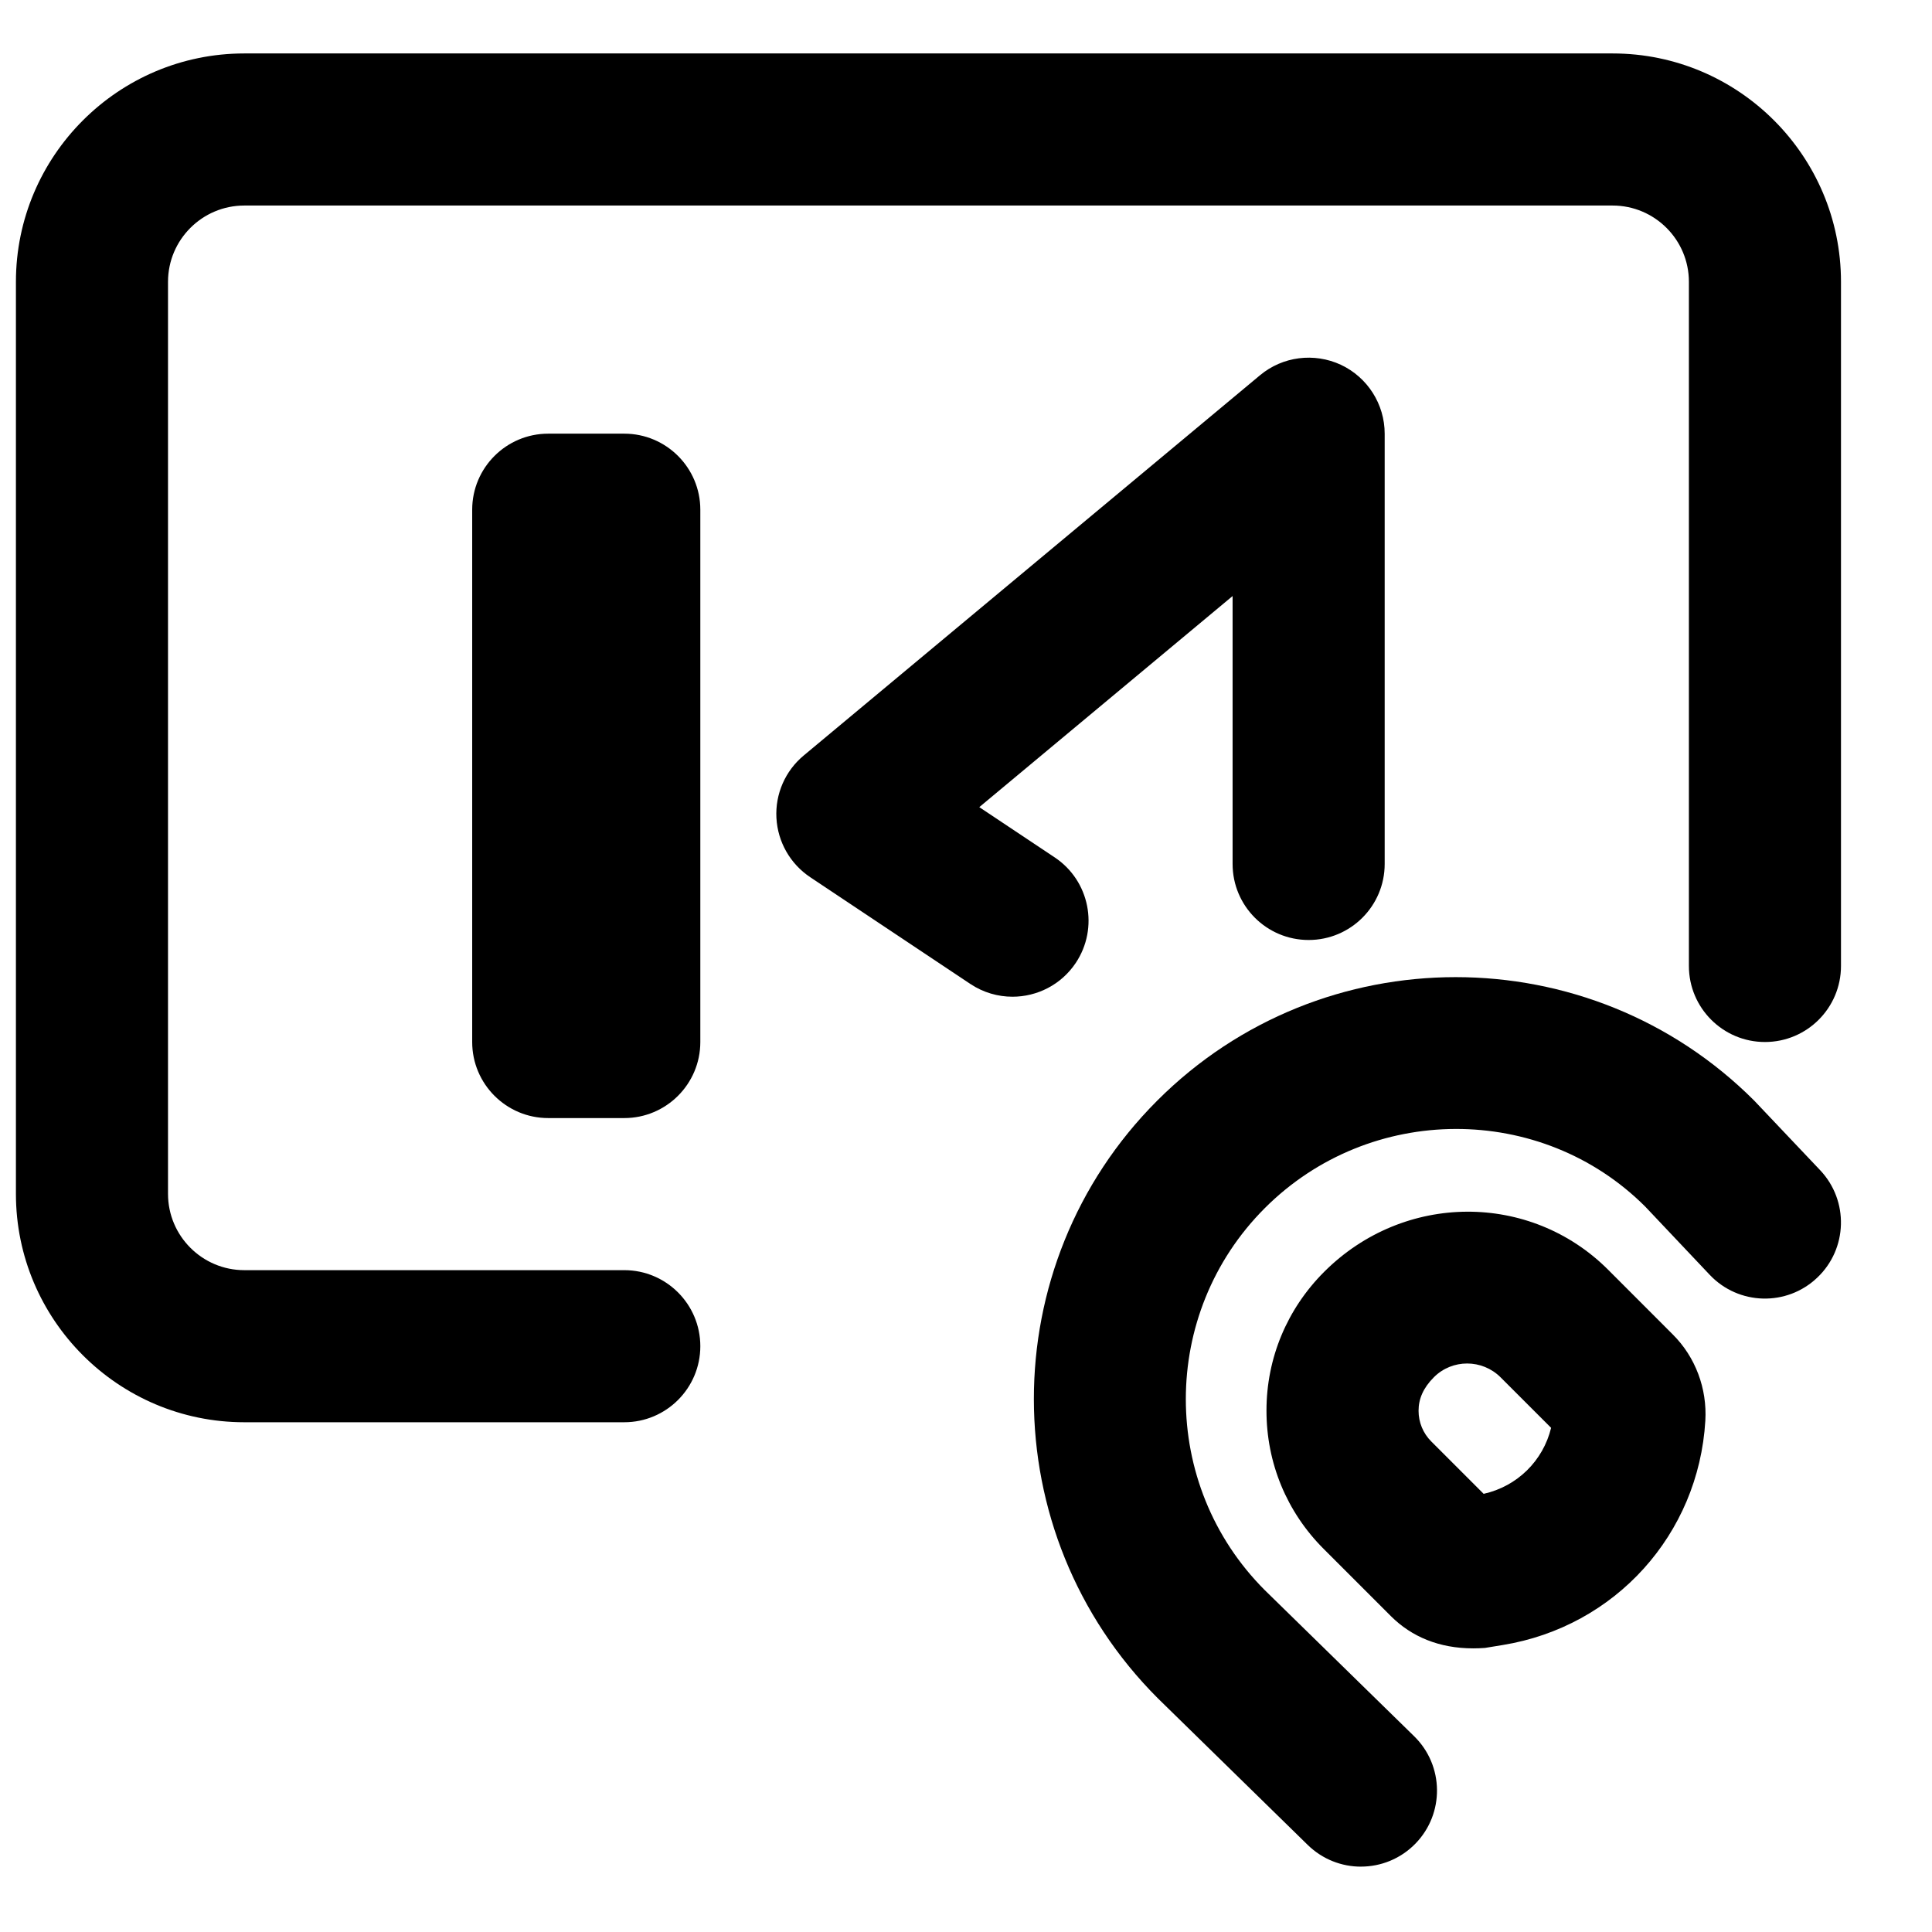
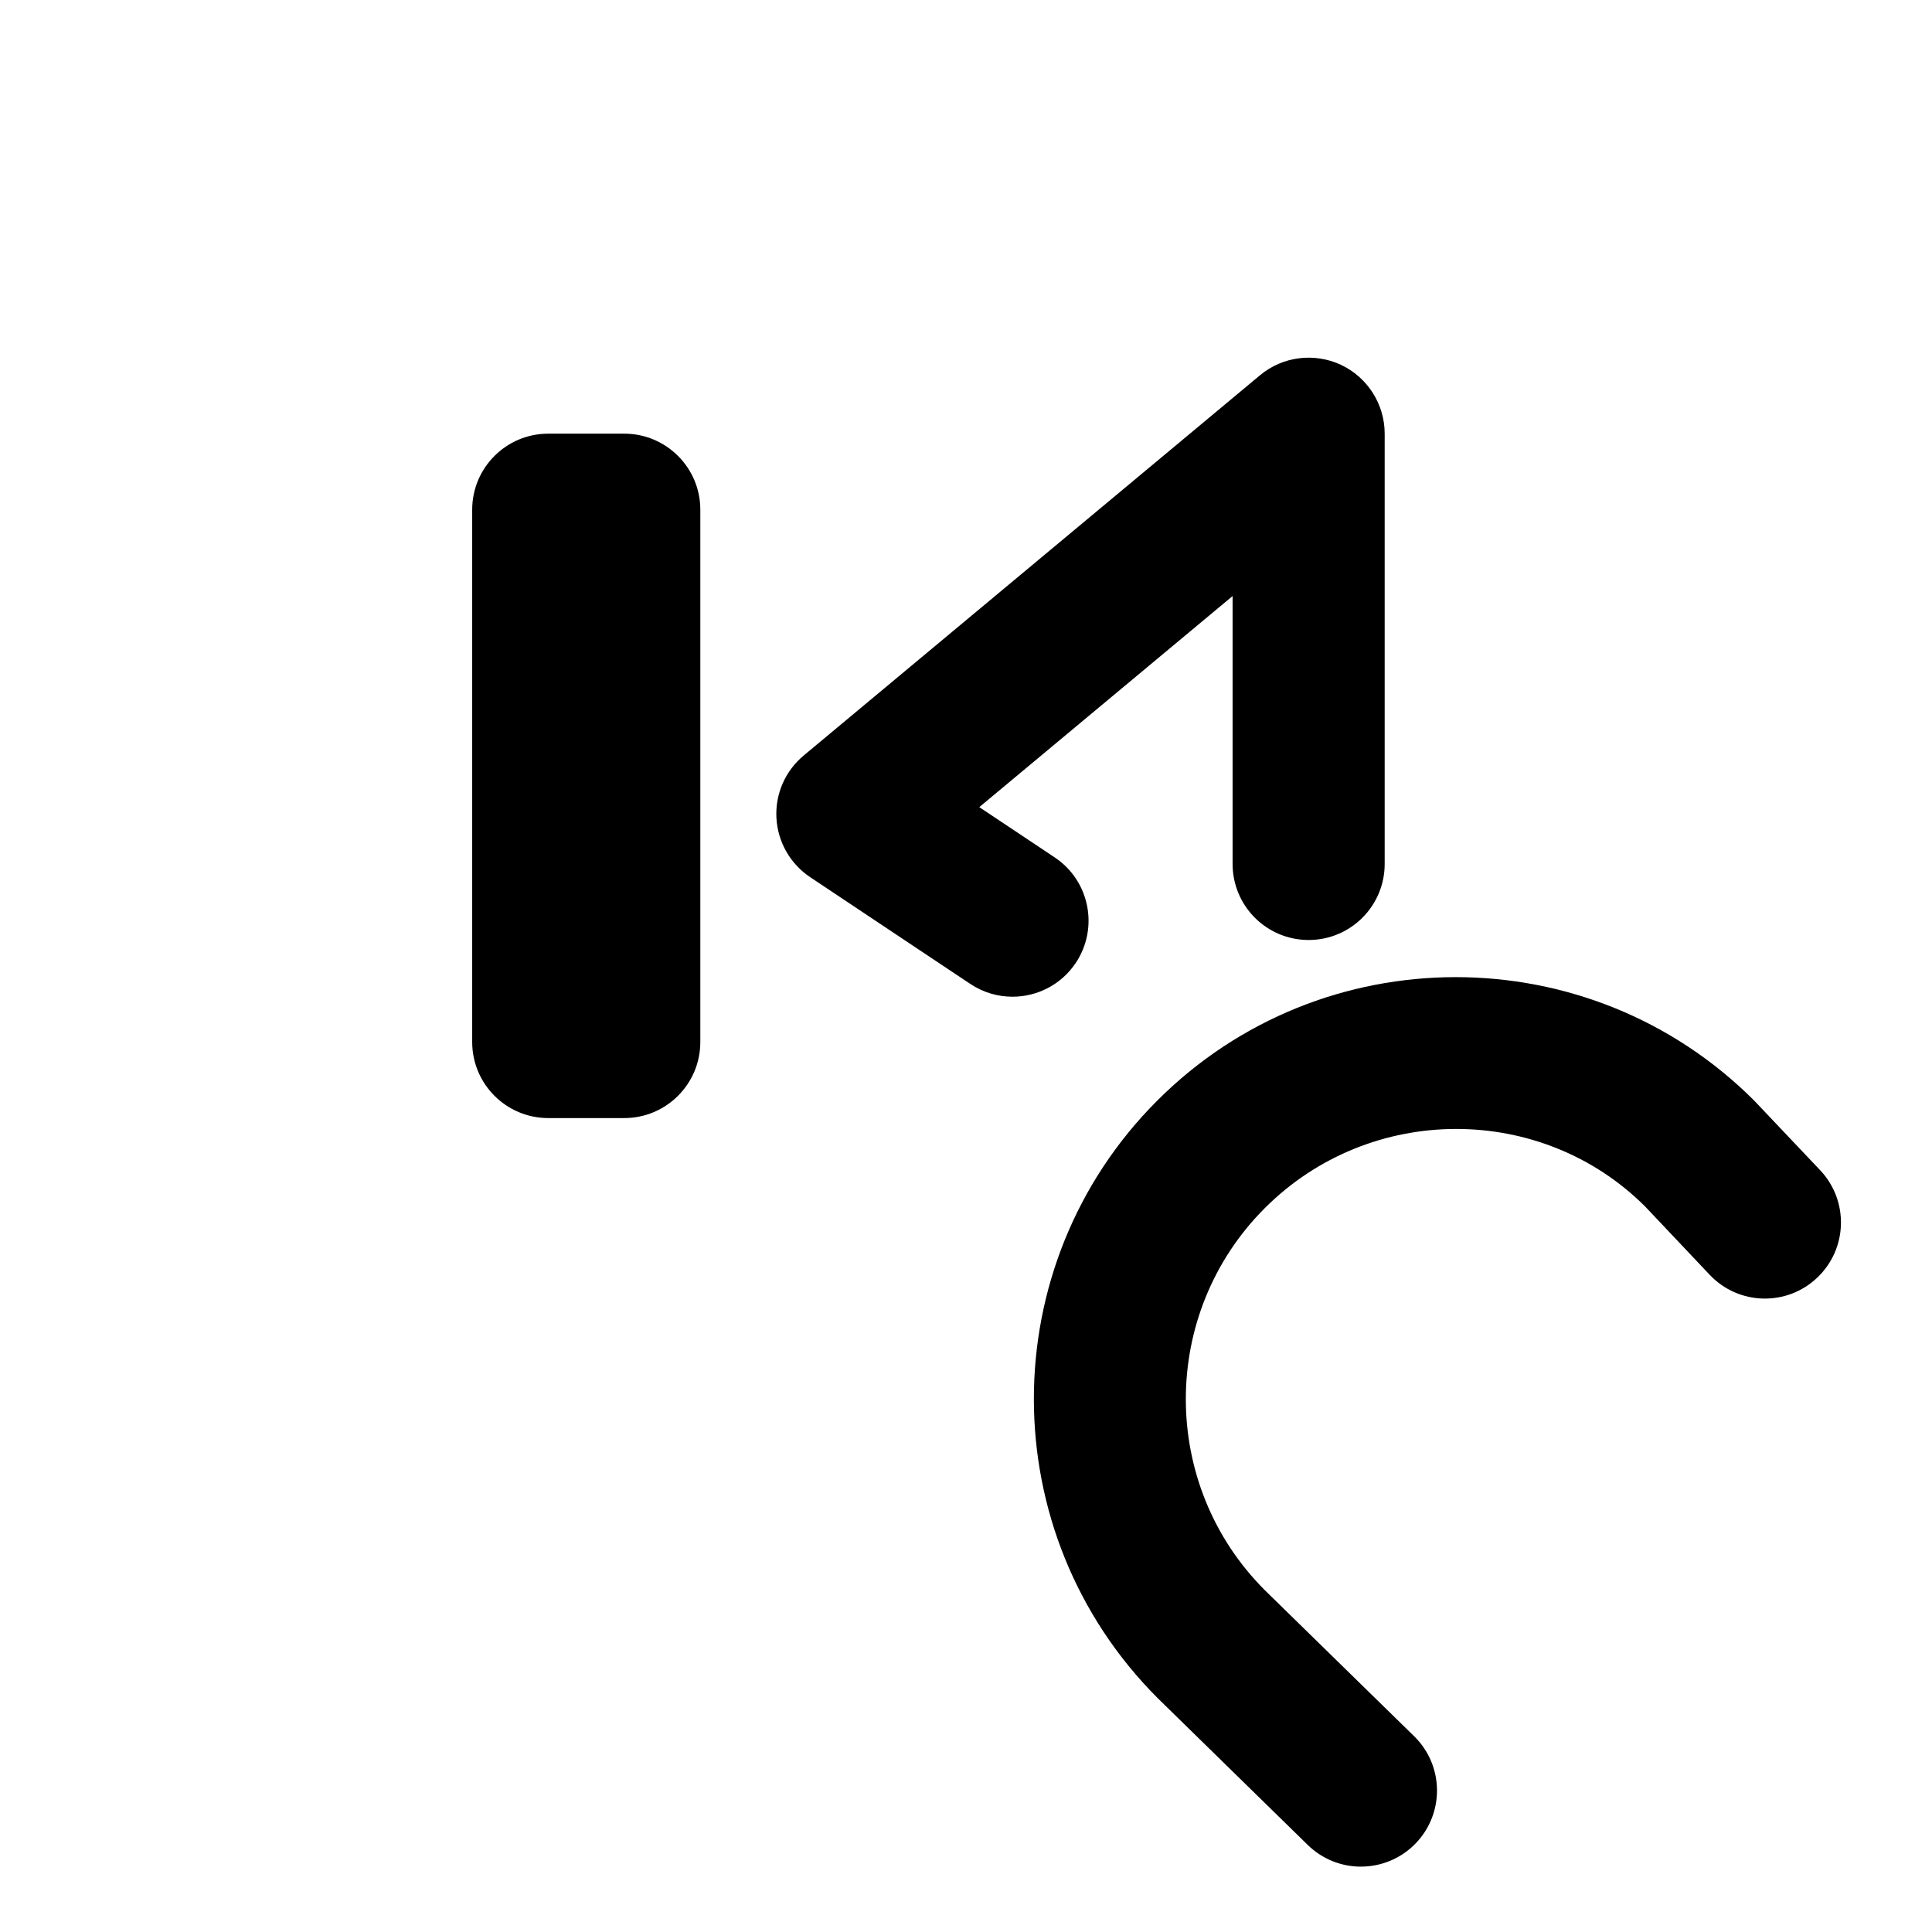
<svg xmlns="http://www.w3.org/2000/svg" width="800px" height="800px" version="1.1" viewBox="144 144 512 512">
  <defs>
    <clipPath id="a">
-       <path d="m148.09 158h483.91v363h-483.91z" />
-     </clipPath>
+       </clipPath>
  </defs>
  <g clip-path="url(#a)">
-     <path d="m309.44 520.91h-100.7c-33.371 0-60.52-27.148-60.52-60.52v-241.71c0-33.371 27.148-60.516 60.52-60.516h362.62c33.375 0 60.52 27.145 60.52 60.516v181.31c0 11.121-9.008 20.152-20.152 20.152-11.125 0-20.152-9.031-20.152-20.152v-181.31c0-11.145-9.07-20.211-20.215-20.211h-362.62c-11.145 0-20.215 9.066-20.215 20.211v241.71c0 11.145 9.07 20.215 20.215 20.215h100.7c11.121 0 20.152 9.027 20.152 20.152 0 11.121-9.031 20.152-20.152 20.152" fill-rule="evenodd" />
-   </g>
+     </g>
  <path d="m504.66 638.68c-5.078 0-10.156-1.914-14.086-5.742l-39.738-38.875c-43.773-43.77-43.773-114.77-0.164-158.38 43.59-43.633 114.59-43.652 158.22 0l17.473 18.438c7.637 8.082 7.293 20.84-0.785 28.477-8.062 7.676-20.84 7.336-28.496-0.766l-17.07-18.059c-27.547-27.527-72.953-27.508-100.84 0.406-27.891 27.91-27.891 73.312 0 101.22l39.582 38.715c7.957 7.777 8.102 20.535 0.32 28.496-3.949 4.027-9.168 6.062-14.41 6.062" fill-rule="evenodd" />
-   <path d="m523.3 526 13.883 13.883c8.93-1.992 15.758-8.785 17.875-17.492l-13.402-13.398c-4.875-4.859-12.816-4.879-17.672 0-2.82 2.82-4.051 5.742-4.051 8.867 0 3.062 1.188 5.965 3.367 8.141m11.102 54.832c-9.008 0-16.324-3.082-21.785-8.523l-17.812-17.812c-9.816-9.797-15.195-22.836-15.176-36.699 0-13.863 5.441-26.902 15.273-36.738 21.184-21.18 54.676-21.16 75.27-0.562l17.152 17.168c5.984 5.965 9.109 14.309 8.605 22.855-1.797 30.125-23.883 54.57-53.688 59.426l-4.715 0.77c-1.07 0.078-2.117 0.117-3.125 0.117" fill-rule="evenodd" />
  <path d="m309.44 440.3h-20.152c-11.125 0-20.152-9.031-20.152-20.152v-141.07c0-11.125 9.027-20.152 20.152-20.152h20.152c11.121 0 20.152 9.027 20.152 20.152v141.07c0 11.121-9.031 20.152-20.152 20.152" fill-rule="evenodd" />
  <path d="m412.31 408.14c-3.828 0-7.719-1.09-11.164-3.387l-42.441-28.293c-5.277-3.527-8.605-9.332-8.945-15.699-0.344-6.348 2.336-12.473 7.234-16.547l120.91-100.76c6.004-5.016 14.367-6.062 21.441-2.781 7.074 3.328 11.609 10.441 11.609 18.262v114.02c0 11.145-9.031 20.152-20.152 20.152-11.125 0-20.152-9.008-20.152-20.152v-70.996l-67.129 55.941 19.992 13.324c9.25 6.164 11.746 18.68 5.582 27.949-3.891 5.824-10.277 8.969-16.789 8.969" fill-rule="evenodd" />
</svg>